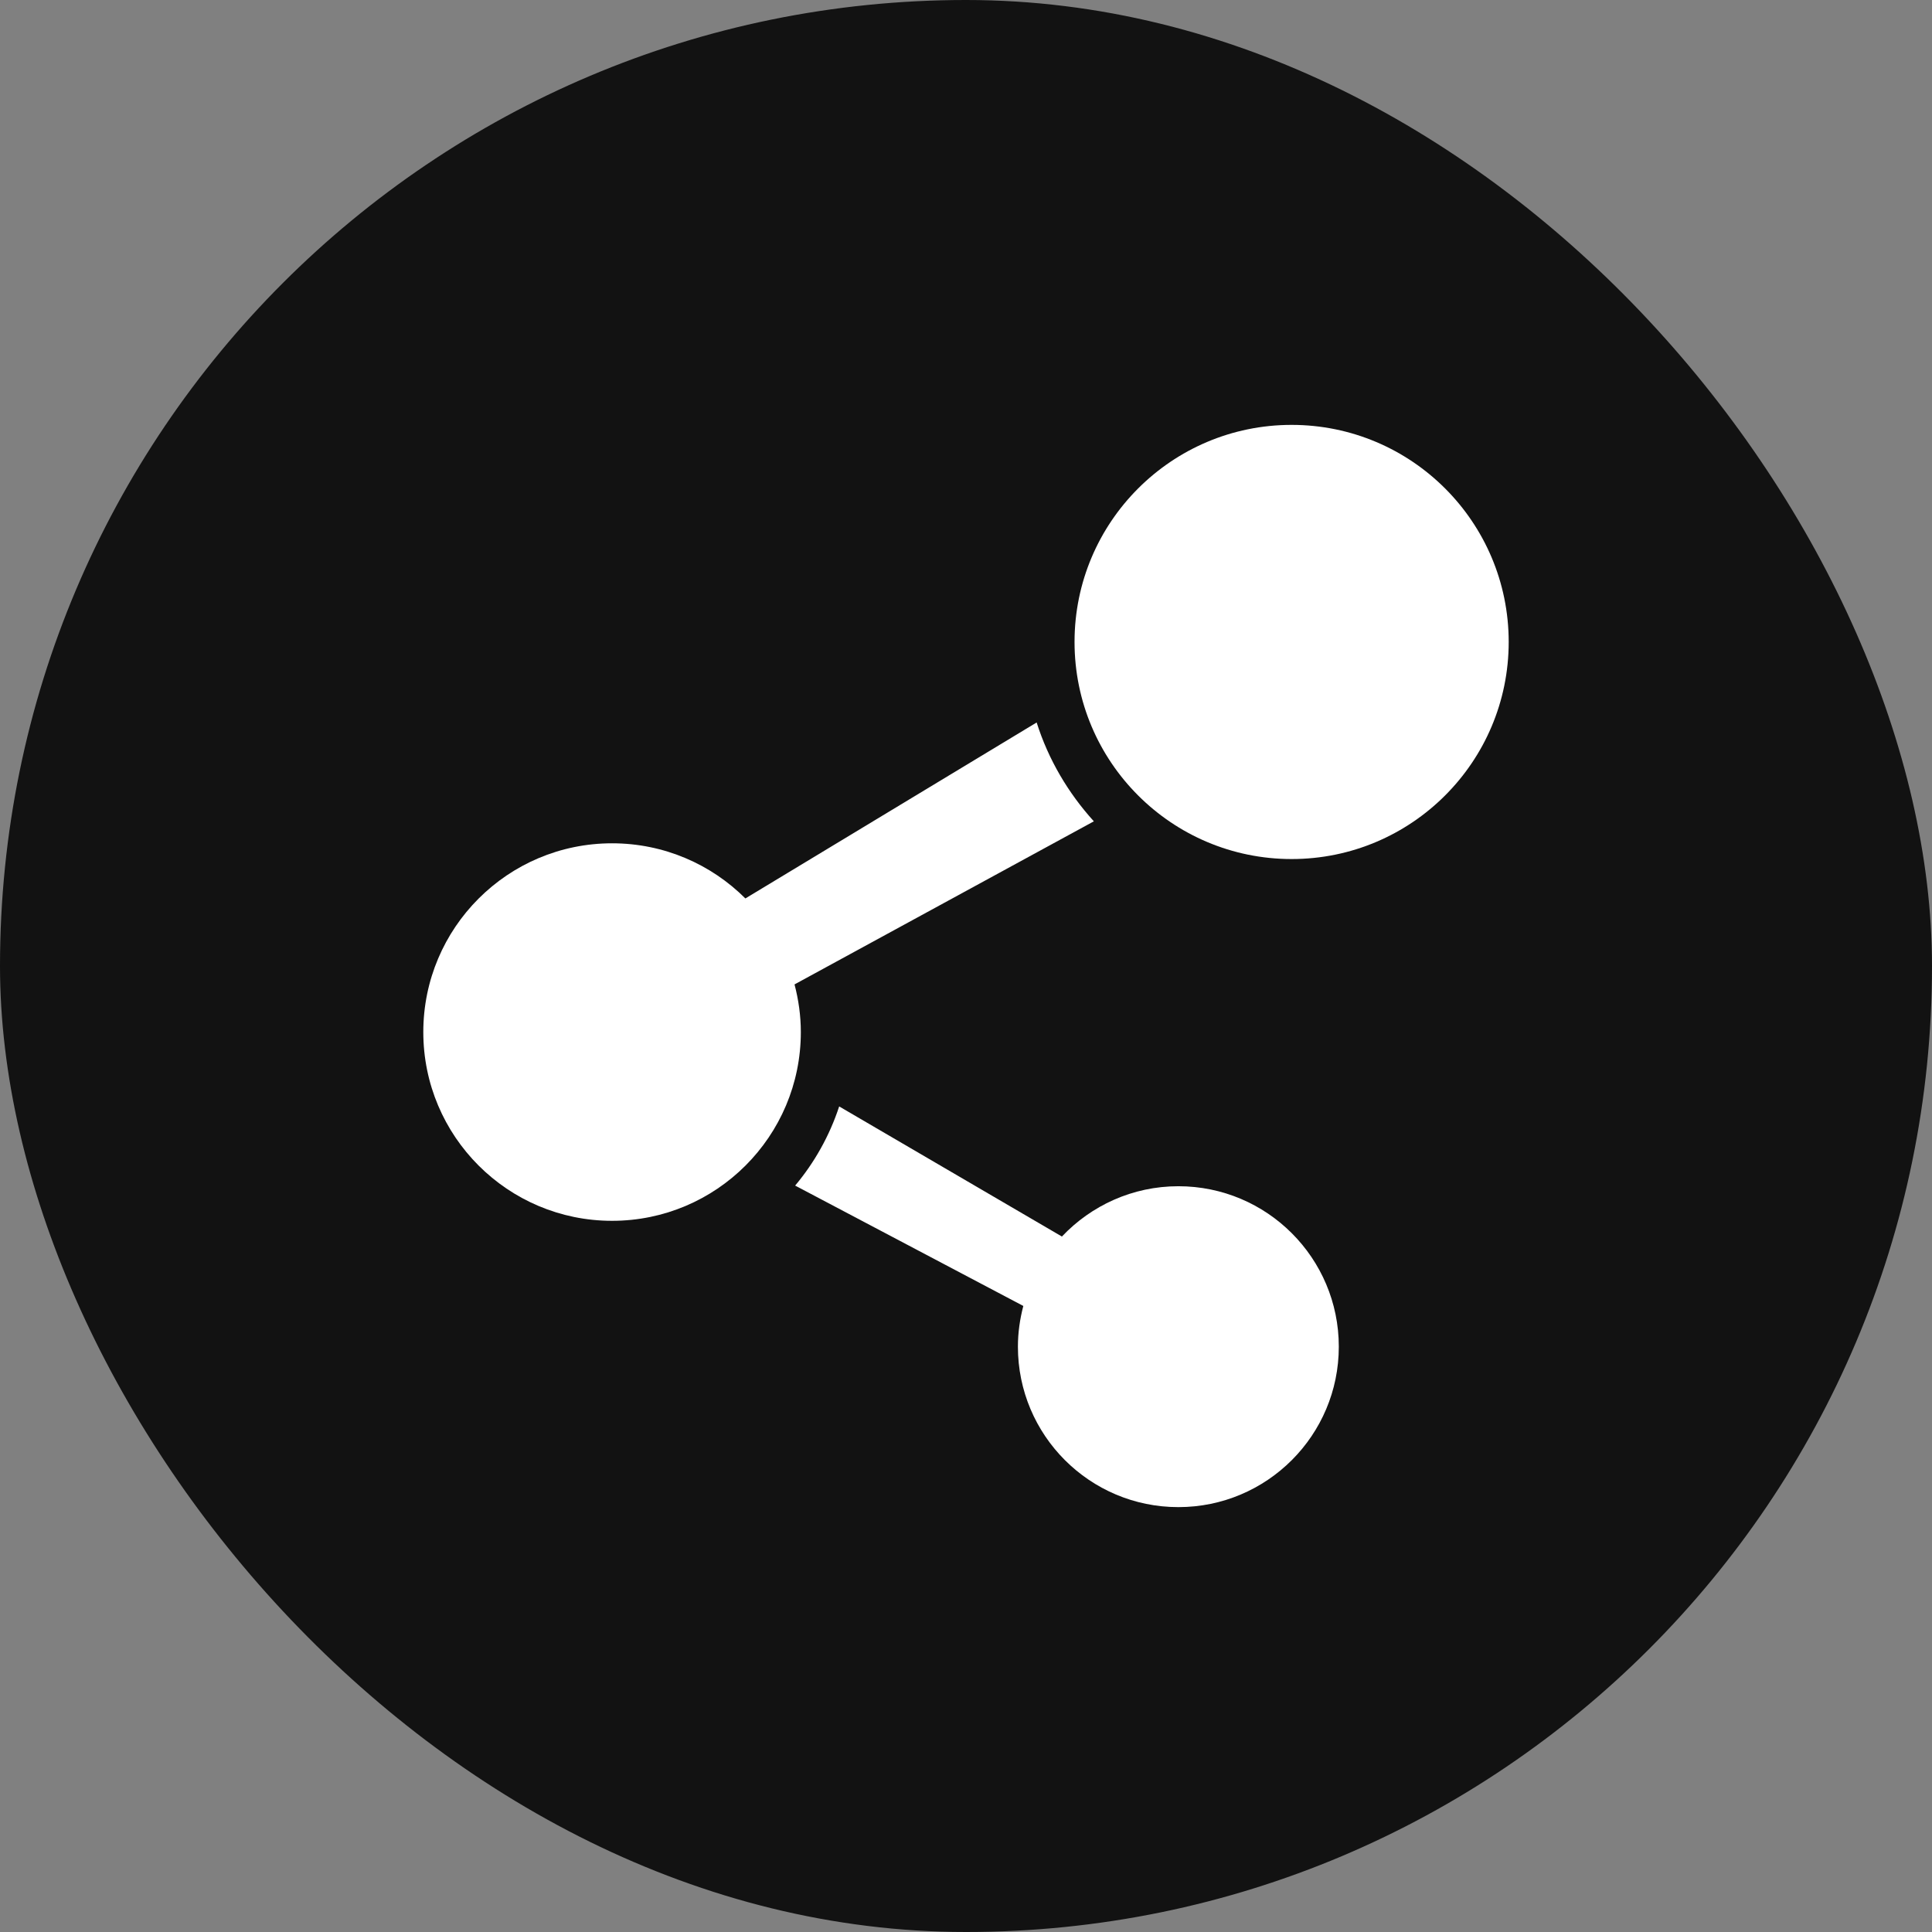
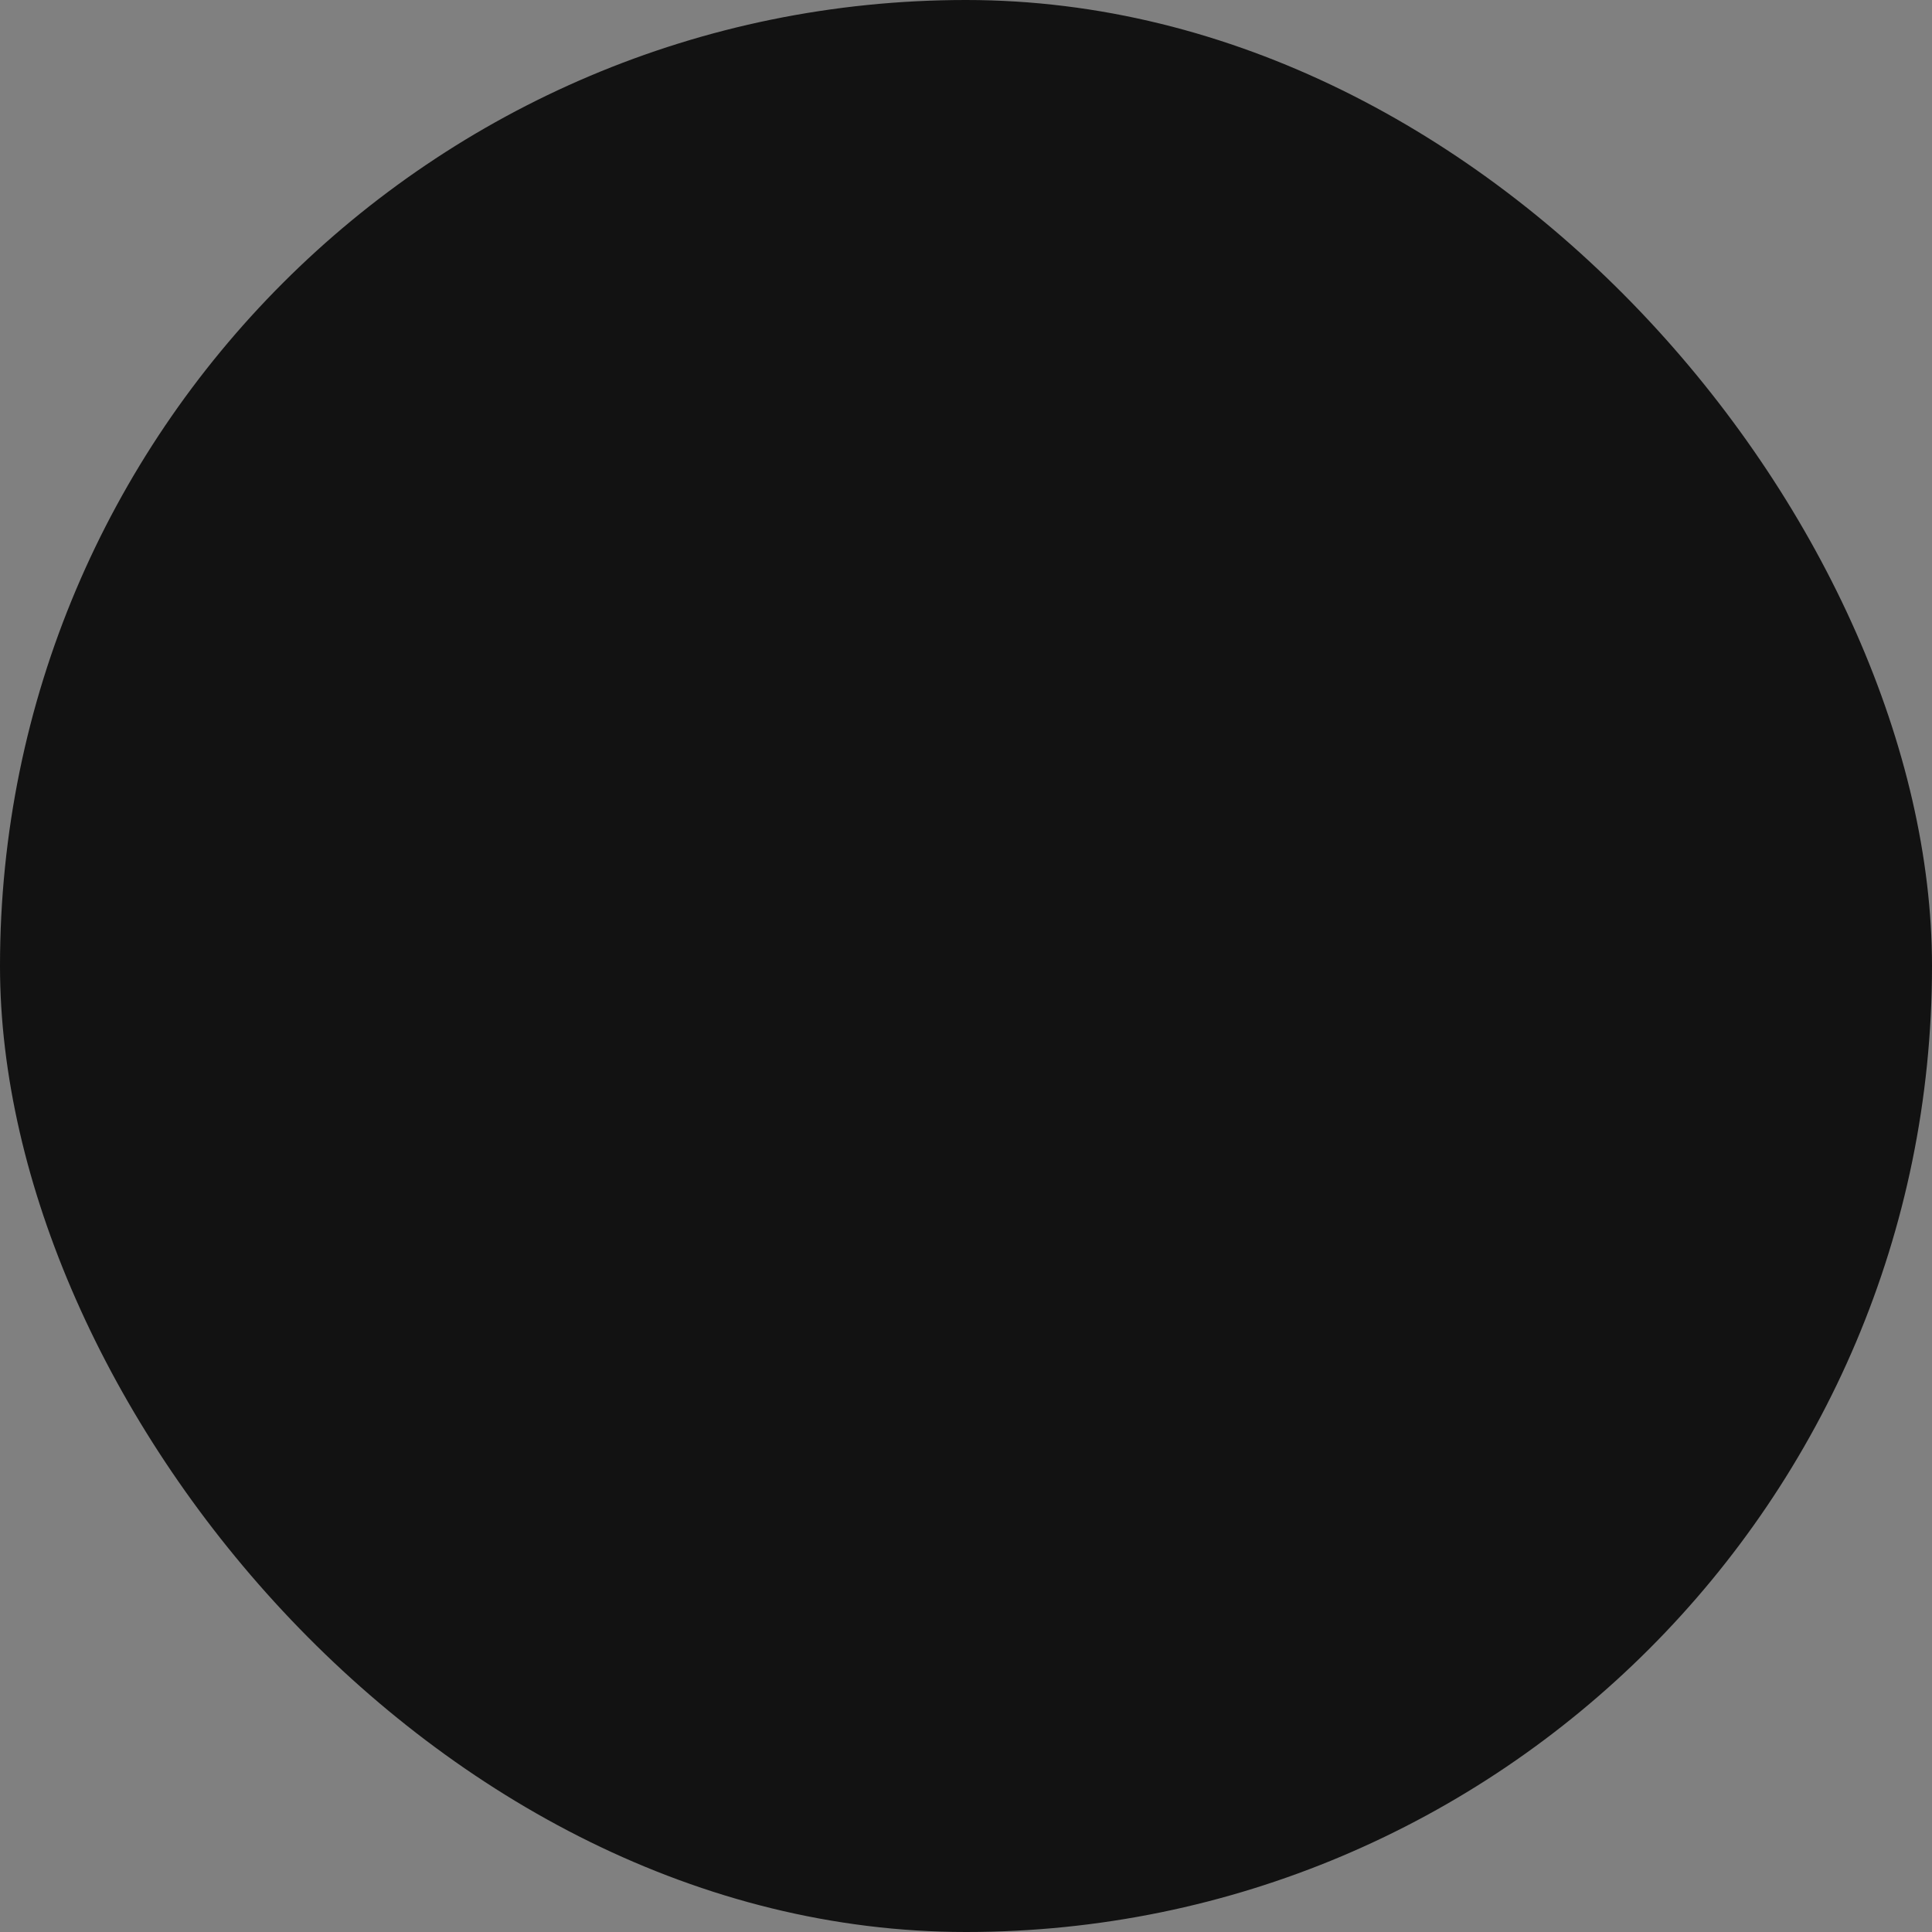
<svg xmlns="http://www.w3.org/2000/svg" height="800px" width="800px" version="1.1" id="_x32_" viewBox="-199.68 -199.68 911.36 911.36" xml:space="preserve" fill="#000000">
  <rect x="-199.68" y="-199.68" width="911.36" height="911.36" fill="#808080" stroke="none" />
  <g id="SVGRepo_bgCarrier" stroke-width="0">
    <rect x="-199.68" y="-199.68" width="911.36" height="911.36" rx="455.68" fill="#121212" strokewidth="0" />
  </g>
  <g id="SVGRepo_tracerCarrier" stroke-linecap="round" stroke-linejoin="round" />
  <g id="SVGRepo_iconCarrier">
    <style type="text/css"> .st0{fill:#ffffff;} </style>
    <g>
-       <path class="st0" d="M409.6,0.746c-56.553,0-102.4,45.842-102.4,102.395c0,56.553,45.847,102.405,102.4,102.405 c56.553,0,102.4-45.852,102.4-102.405C512,46.588,466.153,0.746,409.6,0.746z" />
-       <path class="st0" d="M175.116,264.684l141.198-76.931c-12.072-13.295-21.444-29.102-26.988-46.627l-137.398,83.006 c-16.107-16.075-38.332-26.01-62.878-26.01C39.869,198.122,0,237.981,0,287.166c0,49.176,39.869,89.035,89.048,89.035 c49.171,0,89.04-39.859,89.04-89.035C178.088,279.383,176.99,271.886,175.116,264.684z" />
-       <path class="st0" d="M356.178,359.886c-21.661,0-41.143,9.15-54.938,23.729l-105.064-61.372 c-4.534,13.803-11.629,26.443-20.77,37.339l107.635,56.783c-1.611,6.149-2.553,12.558-2.553,19.205 c0,41.798,33.885,75.684,75.689,75.684c41.798,0,75.683-33.886,75.683-75.684S397.976,359.886,356.178,359.886z" />
-     </g>
+       </g>
  </g>
</svg>